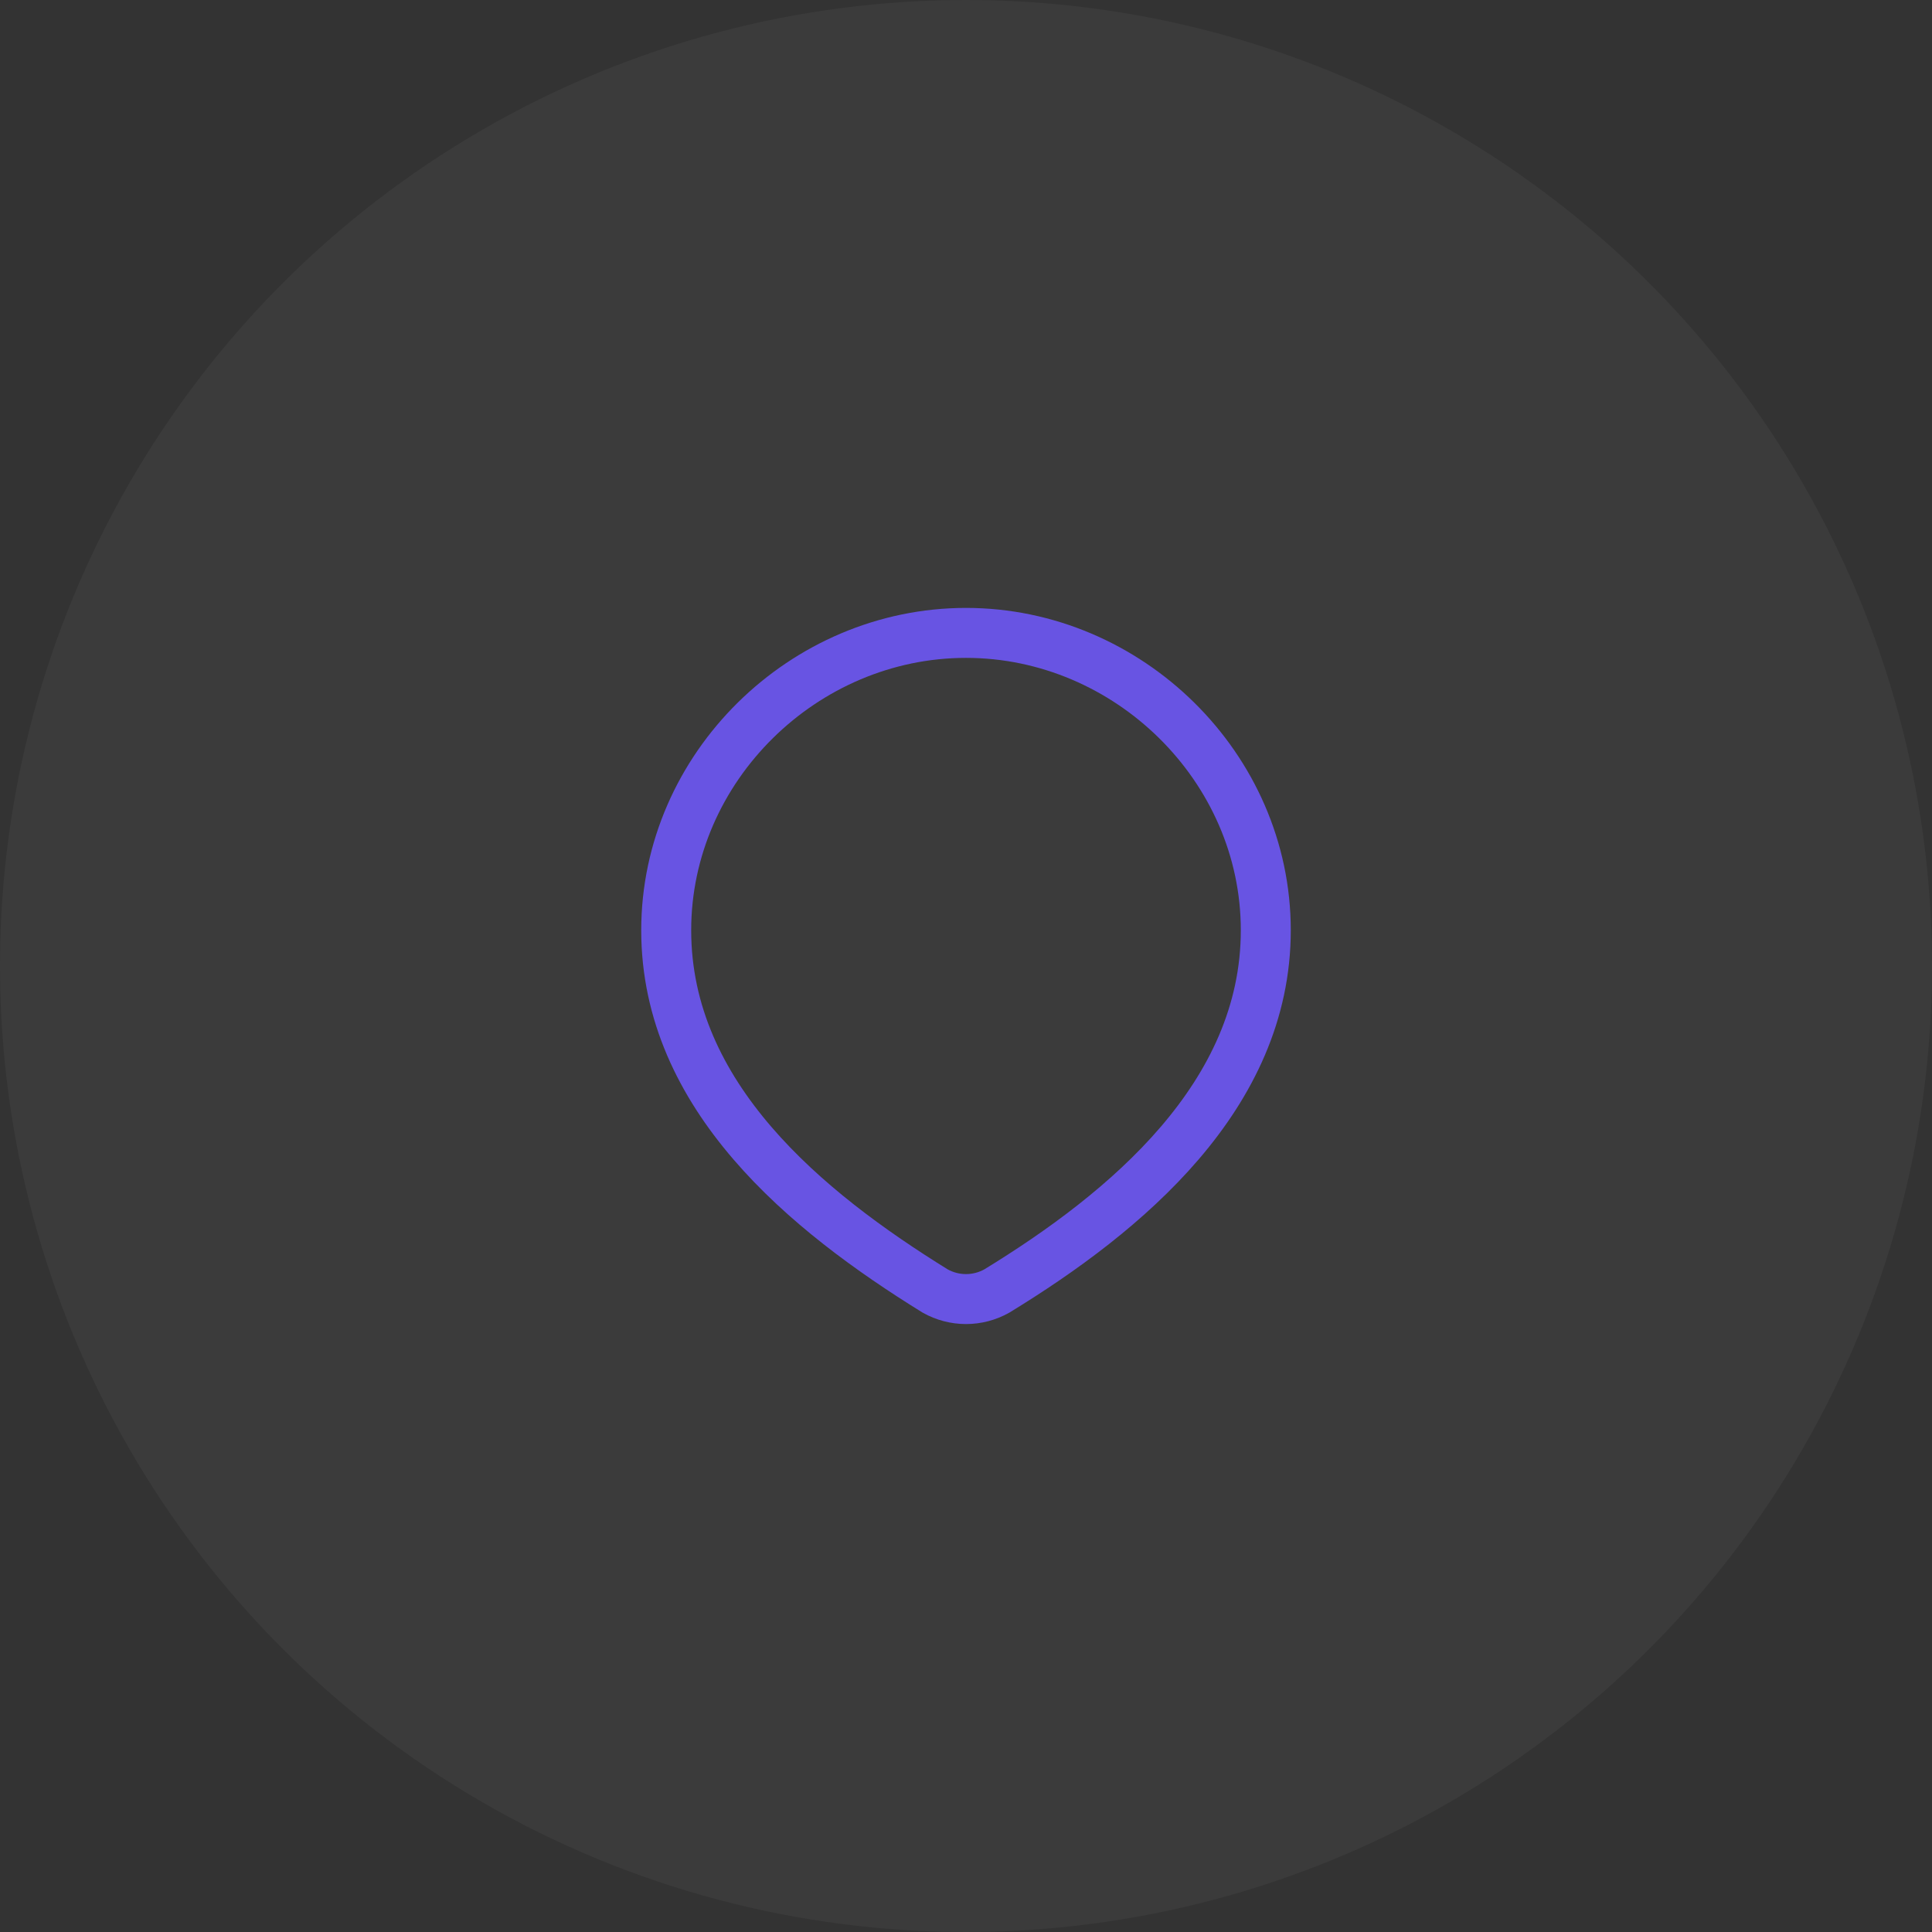
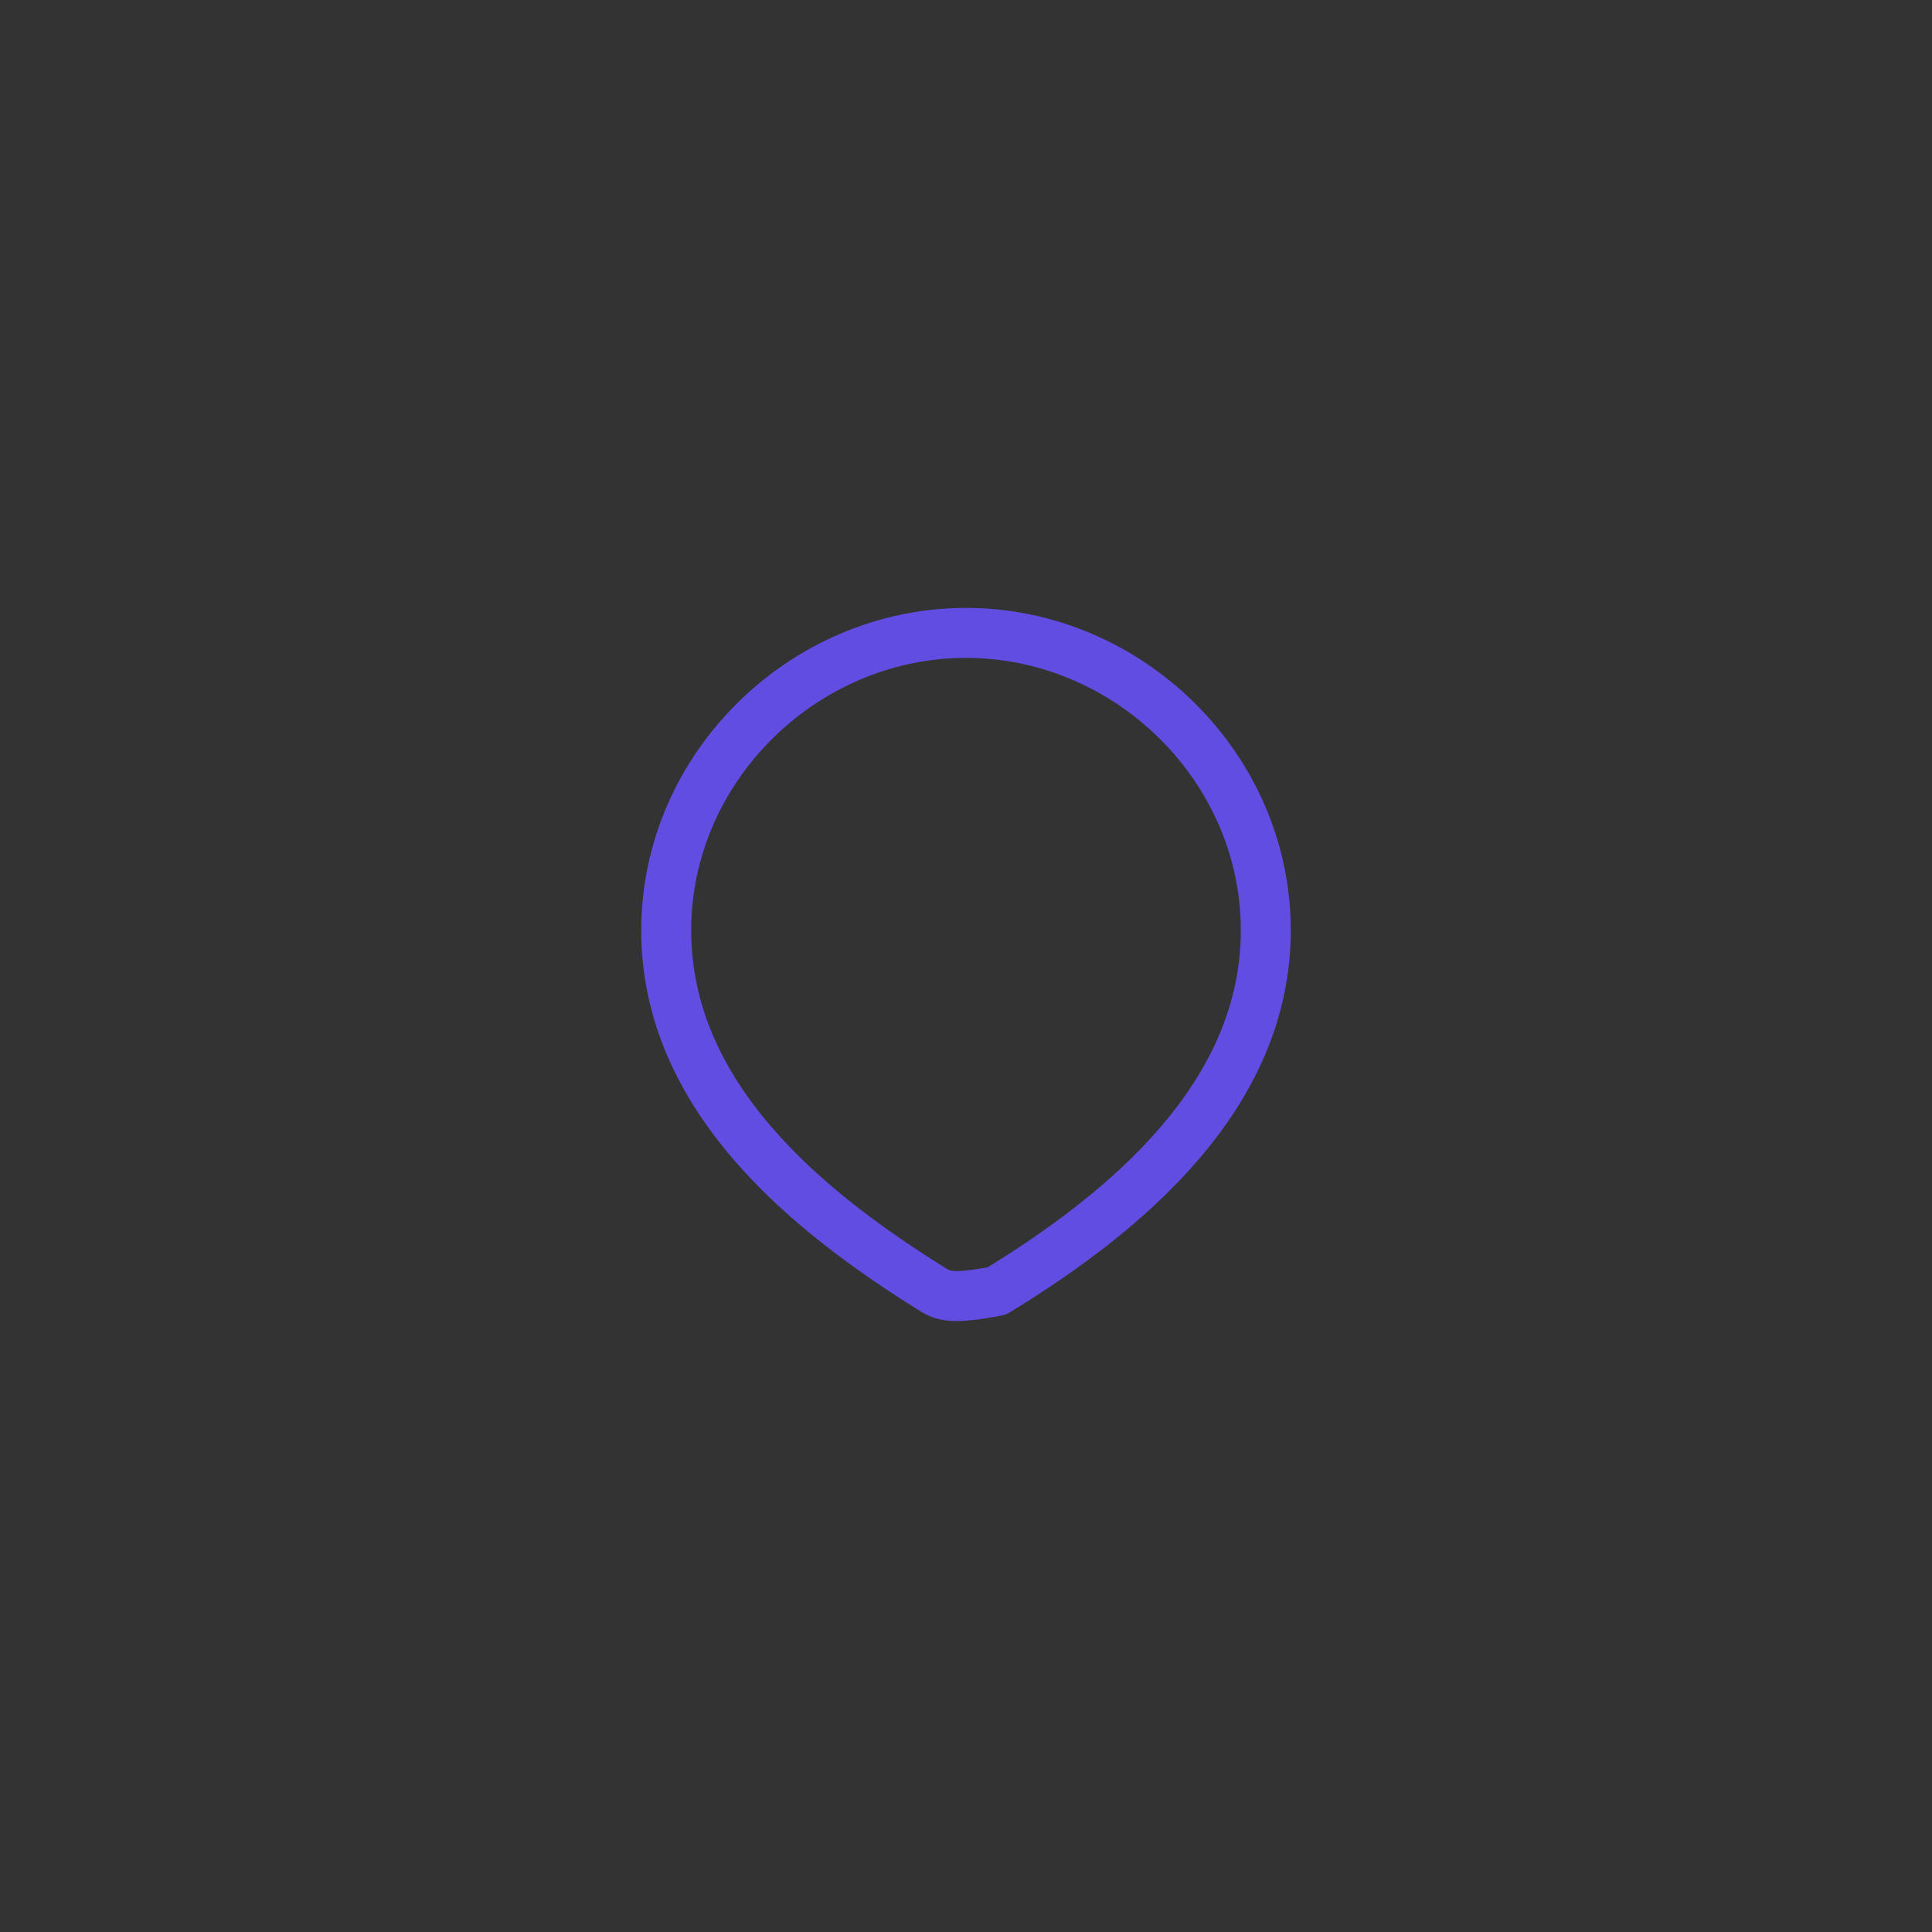
<svg xmlns="http://www.w3.org/2000/svg" width="58" height="58" viewBox="0 0 58 58" fill="none">
  <rect x="0" y="0" width="58" height="58" fill="#333333" stroke="none" />
-   <path d="M29 19C33.87 19 38 23.033 38 27.926C38 32.896 33.803 36.385 29.927 38.756C29.644 38.915 29.325 38.999 29 38.999C28.675 38.999 28.356 38.915 28.073 38.756C24.203 36.363 20 32.915 20 27.927C20 23.033 24.13 19 29 19Z" stroke="#624DE2" stroke-width="1.5" stroke-linecap="round" stroke-linejoin="round" />
-   <circle opacity="0.04" cx="29" cy="29" r="29" fill="white" />
+   <path d="M29 19C33.87 19 38 23.033 38 27.926C38 32.896 33.803 36.385 29.927 38.756C28.675 38.999 28.356 38.915 28.073 38.756C24.203 36.363 20 32.915 20 27.927C20 23.033 24.13 19 29 19Z" stroke="#624DE2" stroke-width="1.5" stroke-linecap="round" stroke-linejoin="round" />
</svg>